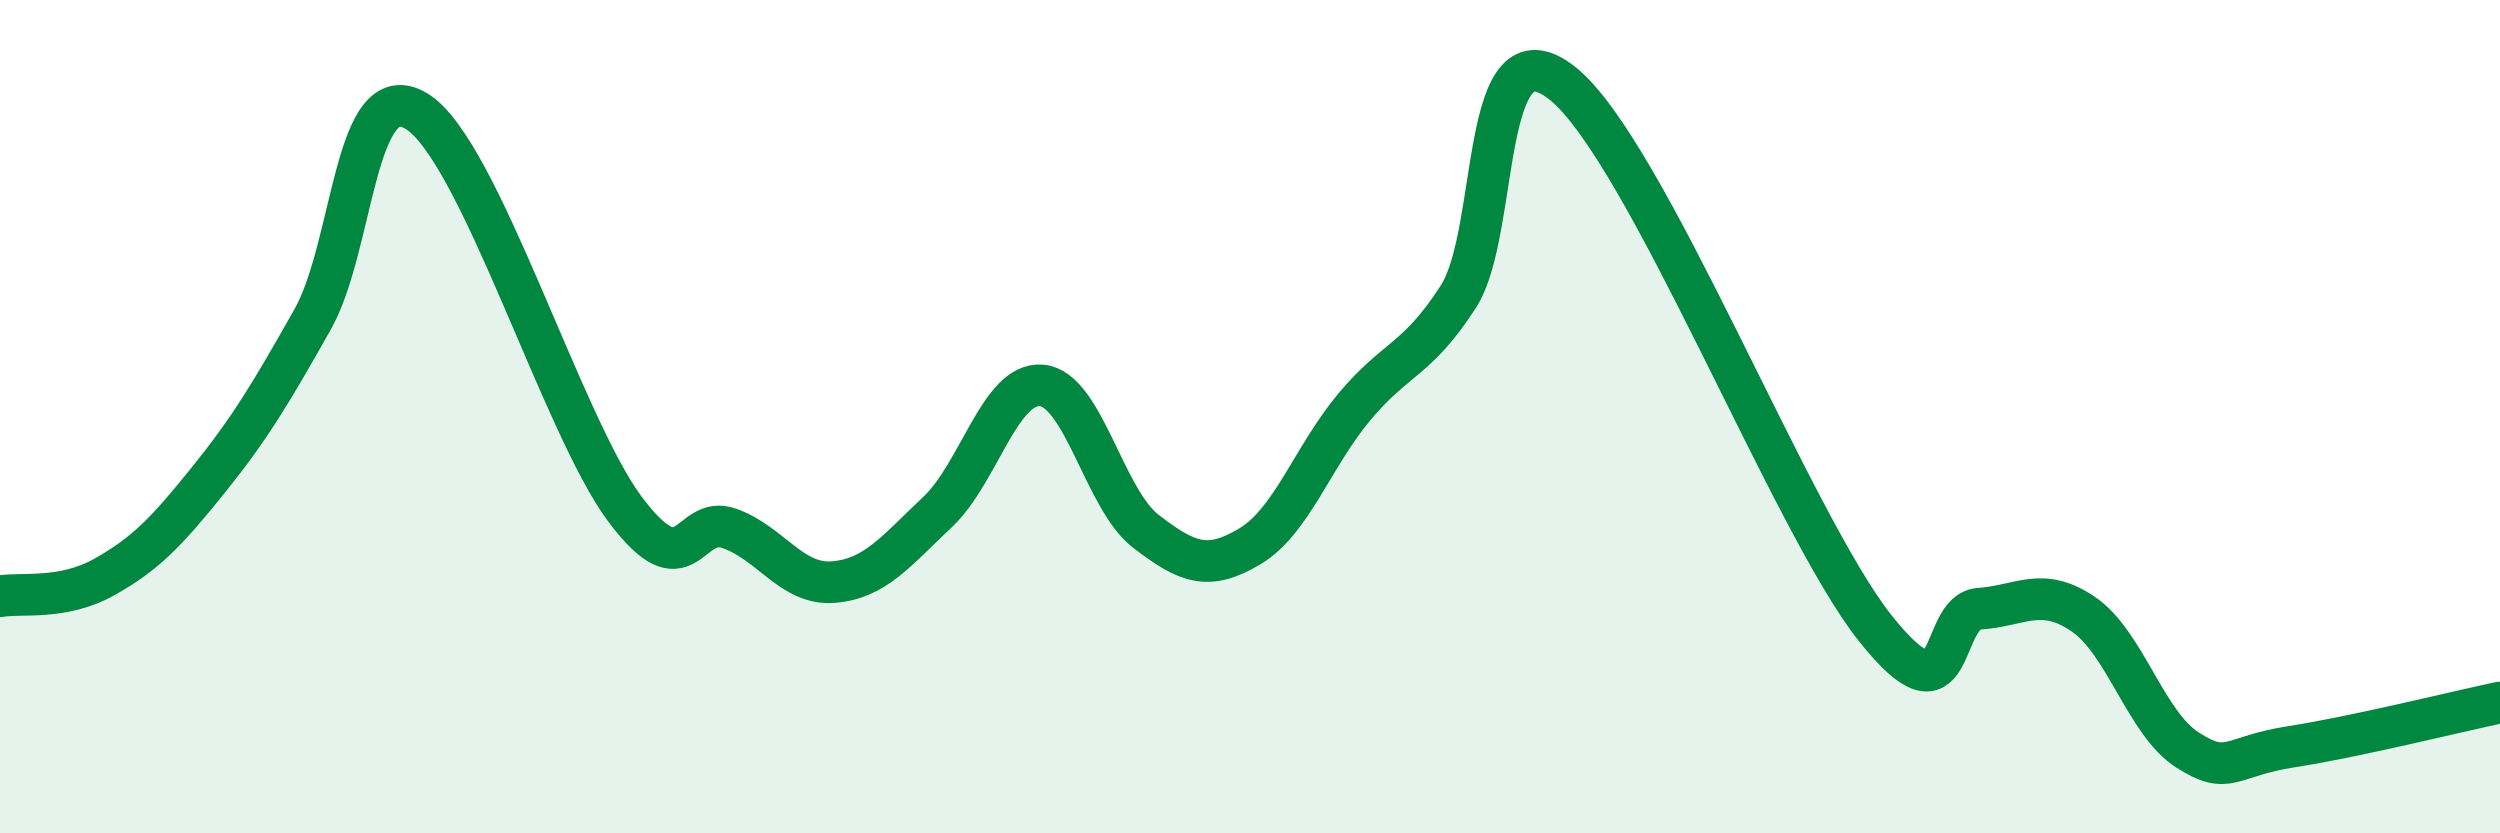
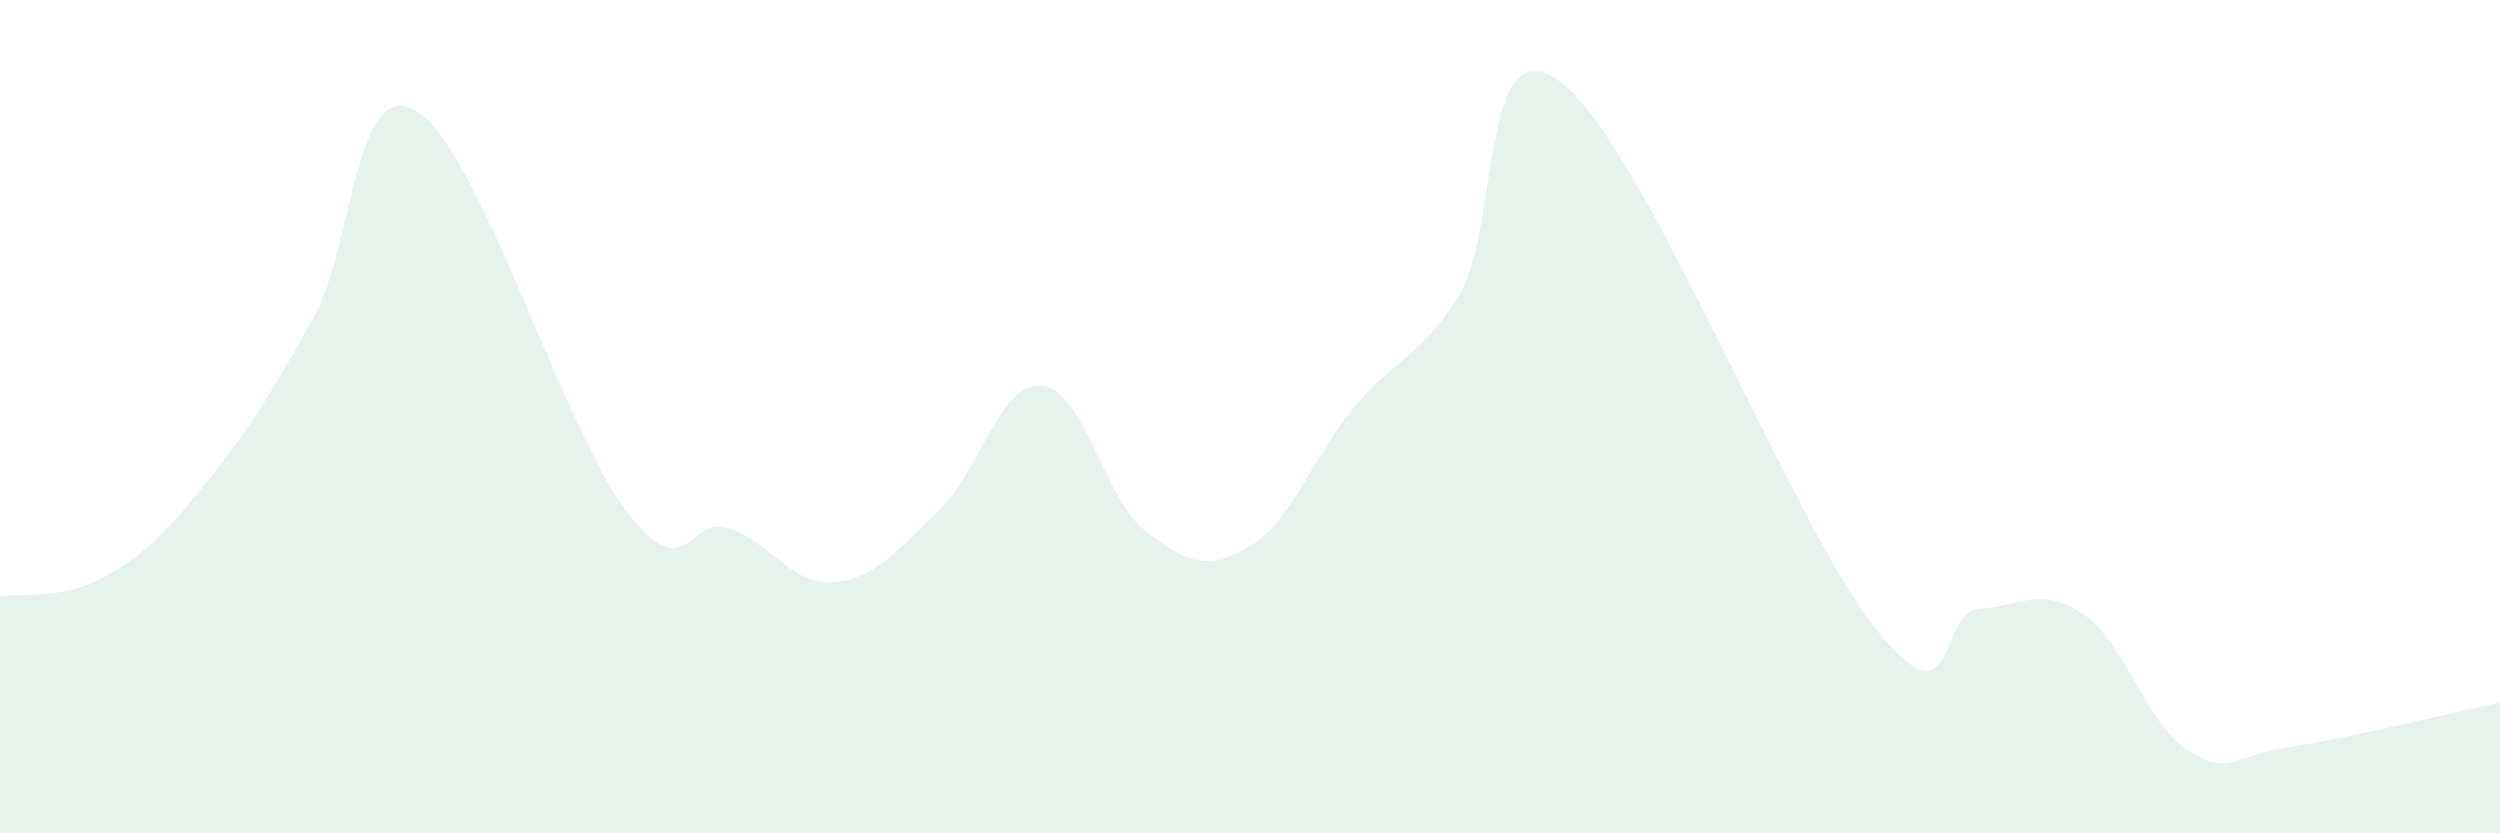
<svg xmlns="http://www.w3.org/2000/svg" width="60" height="20" viewBox="0 0 60 20">
  <path d="M 0,14.31 C 0.5,14.22 1.5,14.41 2.5,13.85 C 3.5,13.29 4,12.76 5,11.52 C 6,10.28 6.5,9.44 7.5,7.67 C 8.5,5.9 8.5,1.76 10,2.67 C 11.5,3.58 13.5,10.22 15,12.22 C 16.5,14.22 16.5,12.33 17.5,12.68 C 18.5,13.03 19,14.05 20,13.97 C 21,13.89 21.5,13.23 22.5,12.29 C 23.5,11.35 24,9.16 25,9.25 C 26,9.34 26.5,11.98 27.5,12.75 C 28.5,13.52 29,13.71 30,13.11 C 31,12.51 31.5,10.97 32.5,9.77 C 33.5,8.57 34,8.67 35,7.12 C 36,5.57 35.5,0.41 37.5,2 C 39.5,3.59 43,12.55 45,15.07 C 47,17.59 46.5,14.68 47.5,14.61 C 48.5,14.54 49,14.06 50,14.74 C 51,15.42 51.5,17.36 52.5,18 C 53.5,18.64 53.5,18.15 55,17.92 C 56.5,17.69 59,17.07 60,16.86L60 20L0 20Z" fill="#008740" opacity="0.1" stroke-linecap="round" stroke-linejoin="round" />
-   <path d="M 0,14.31 C 0.5,14.22 1.5,14.41 2.5,13.85 C 3.5,13.29 4,12.76 5,11.52 C 6,10.28 6.5,9.44 7.5,7.67 C 8.5,5.9 8.5,1.76 10,2.67 C 11.5,3.58 13.5,10.22 15,12.22 C 16.5,14.22 16.5,12.33 17.5,12.68 C 18.5,13.03 19,14.05 20,13.97 C 21,13.89 21.5,13.23 22.5,12.29 C 23.5,11.35 24,9.16 25,9.25 C 26,9.34 26.5,11.98 27.5,12.75 C 28.5,13.52 29,13.71 30,13.11 C 31,12.51 31.5,10.97 32.5,9.77 C 33.5,8.57 34,8.67 35,7.12 C 36,5.57 35.5,0.41 37.5,2 C 39.5,3.59 43,12.55 45,15.07 C 47,17.59 46.5,14.68 47.5,14.61 C 48.5,14.54 49,14.06 50,14.74 C 51,15.42 51.5,17.36 52.5,18 C 53.5,18.64 53.5,18.15 55,17.92 C 56.5,17.69 59,17.07 60,16.86" stroke="#008740" stroke-width="1" fill="none" stroke-linecap="round" stroke-linejoin="round" />
</svg>